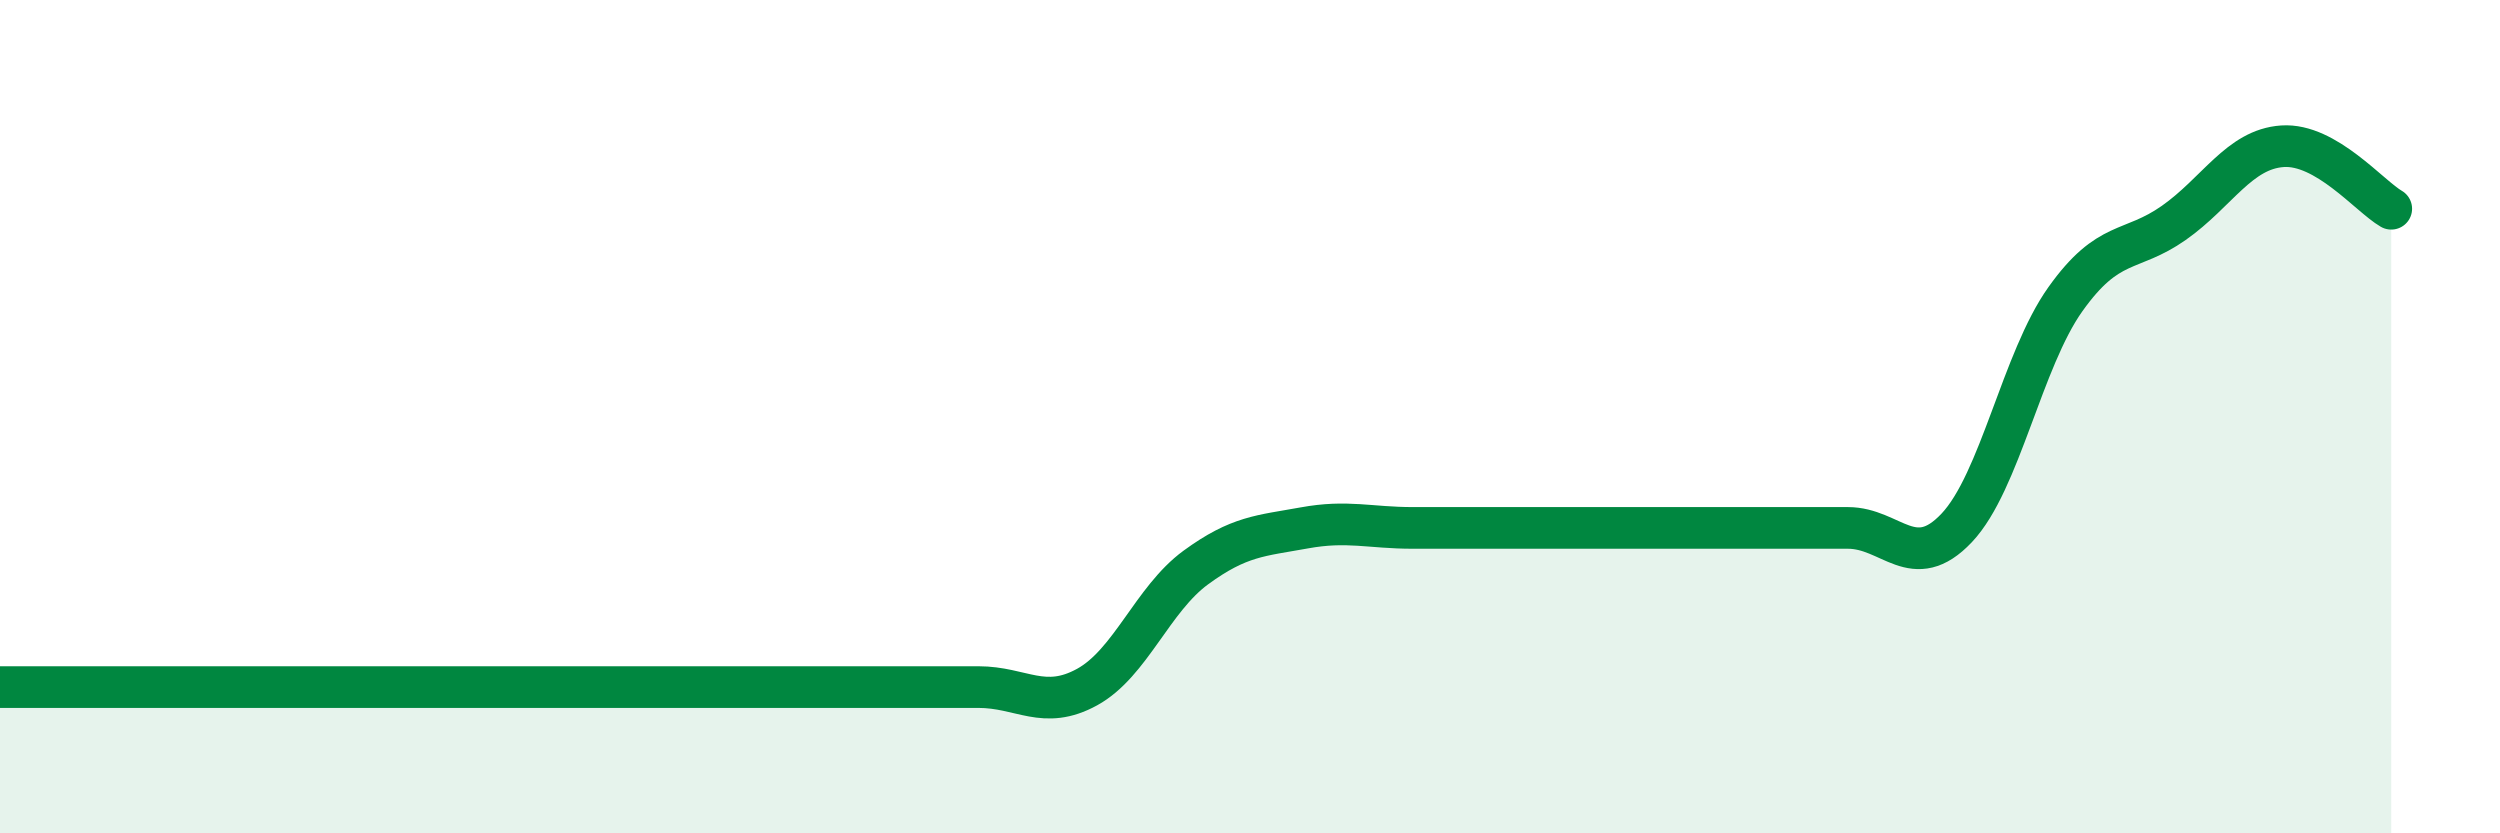
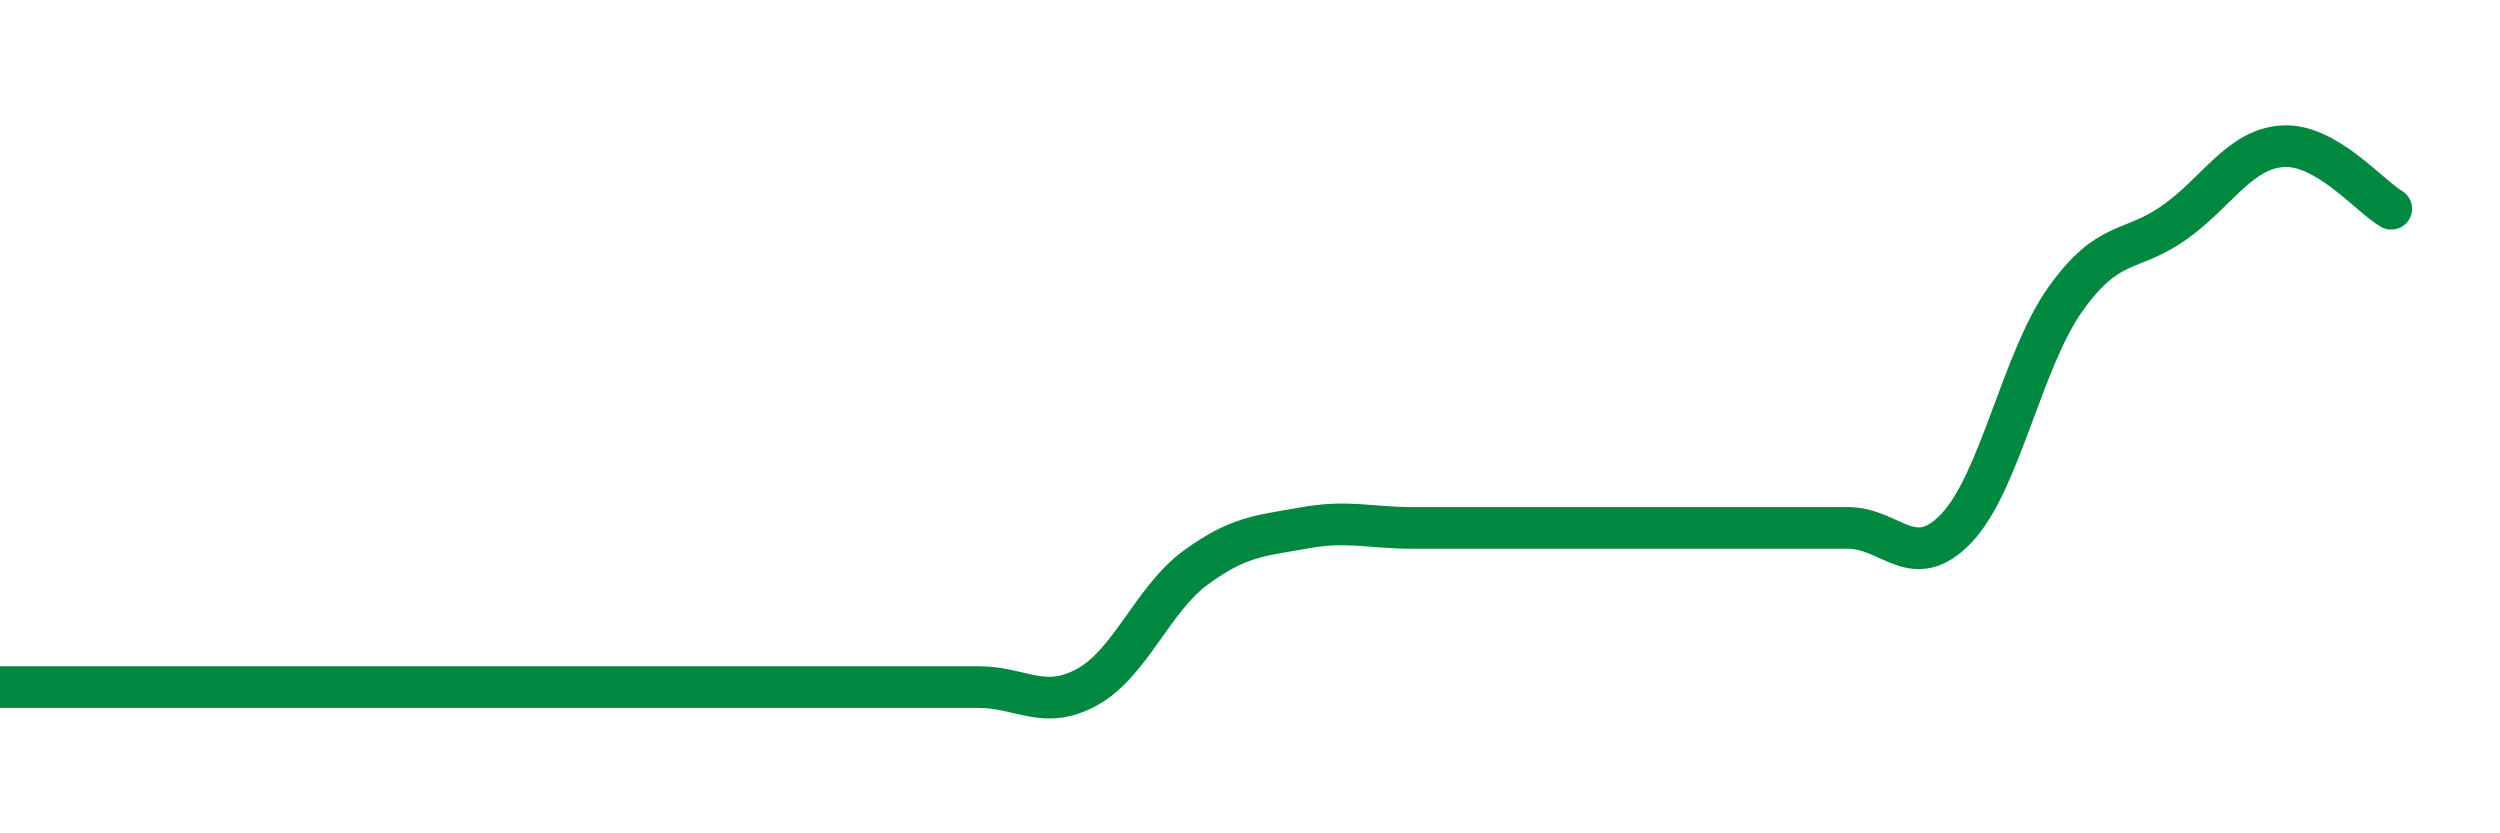
<svg xmlns="http://www.w3.org/2000/svg" width="60" height="20" viewBox="0 0 60 20">
-   <path d="M 0,16.49 C 0.52,16.49 1.57,16.49 2.61,16.49 C 3.65,16.49 4.18,16.49 5.22,16.49 C 6.26,16.49 6.79,16.49 7.83,16.49 C 8.87,16.49 9.39,16.49 10.43,16.49 C 11.47,16.49 12,16.49 13.04,16.49 C 14.08,16.49 14.61,16.49 15.65,16.49 C 16.69,16.49 17.22,16.49 18.26,16.49 C 19.3,16.49 19.83,16.49 20.87,16.49 C 21.91,16.49 22.44,16.49 23.48,16.49 C 24.52,16.49 25.05,17.06 26.09,16.49 C 27.13,15.92 27.66,14.38 28.7,13.62 C 29.74,12.86 30.26,12.86 31.3,12.67 C 32.34,12.48 32.87,12.67 33.91,12.67 C 34.95,12.67 35.48,12.67 36.52,12.67 C 37.56,12.67 38.09,12.67 39.13,12.67 C 40.17,12.67 40.7,12.67 41.74,12.67 C 42.78,12.67 43.31,12.67 44.35,12.67 C 45.39,12.67 45.92,13.77 46.96,12.67 C 48,11.57 48.53,8.64 49.57,7.18 C 50.61,5.72 51.13,6.08 52.17,5.35 C 53.21,4.62 53.74,3.58 54.78,3.51 C 55.82,3.44 56.87,4.71 57.39,5.01L57.39 20L0 20Z" fill="#008740" opacity="0.1" stroke-linecap="round" stroke-linejoin="round" />
  <path d="M 0,16.49 C 0.52,16.49 1.57,16.49 2.61,16.49 C 3.65,16.49 4.18,16.49 5.22,16.49 C 6.26,16.49 6.79,16.49 7.83,16.49 C 8.87,16.49 9.39,16.49 10.43,16.49 C 11.47,16.49 12,16.49 13.04,16.49 C 14.08,16.49 14.61,16.49 15.65,16.49 C 16.69,16.49 17.22,16.49 18.26,16.49 C 19.3,16.49 19.83,16.49 20.87,16.49 C 21.91,16.49 22.44,16.49 23.48,16.49 C 24.52,16.49 25.05,17.06 26.09,16.49 C 27.13,15.92 27.66,14.38 28.7,13.62 C 29.74,12.86 30.26,12.86 31.3,12.67 C 32.34,12.48 32.87,12.67 33.91,12.67 C 34.95,12.67 35.48,12.67 36.52,12.67 C 37.56,12.67 38.09,12.67 39.13,12.67 C 40.17,12.67 40.7,12.67 41.74,12.67 C 42.78,12.67 43.31,12.67 44.35,12.67 C 45.39,12.67 45.92,13.77 46.96,12.67 C 48,11.57 48.53,8.64 49.57,7.18 C 50.61,5.72 51.13,6.08 52.17,5.35 C 53.21,4.62 53.74,3.58 54.78,3.51 C 55.82,3.44 56.87,4.71 57.39,5.01" stroke="#008740" stroke-width="1" fill="none" stroke-linecap="round" stroke-linejoin="round" />
</svg>